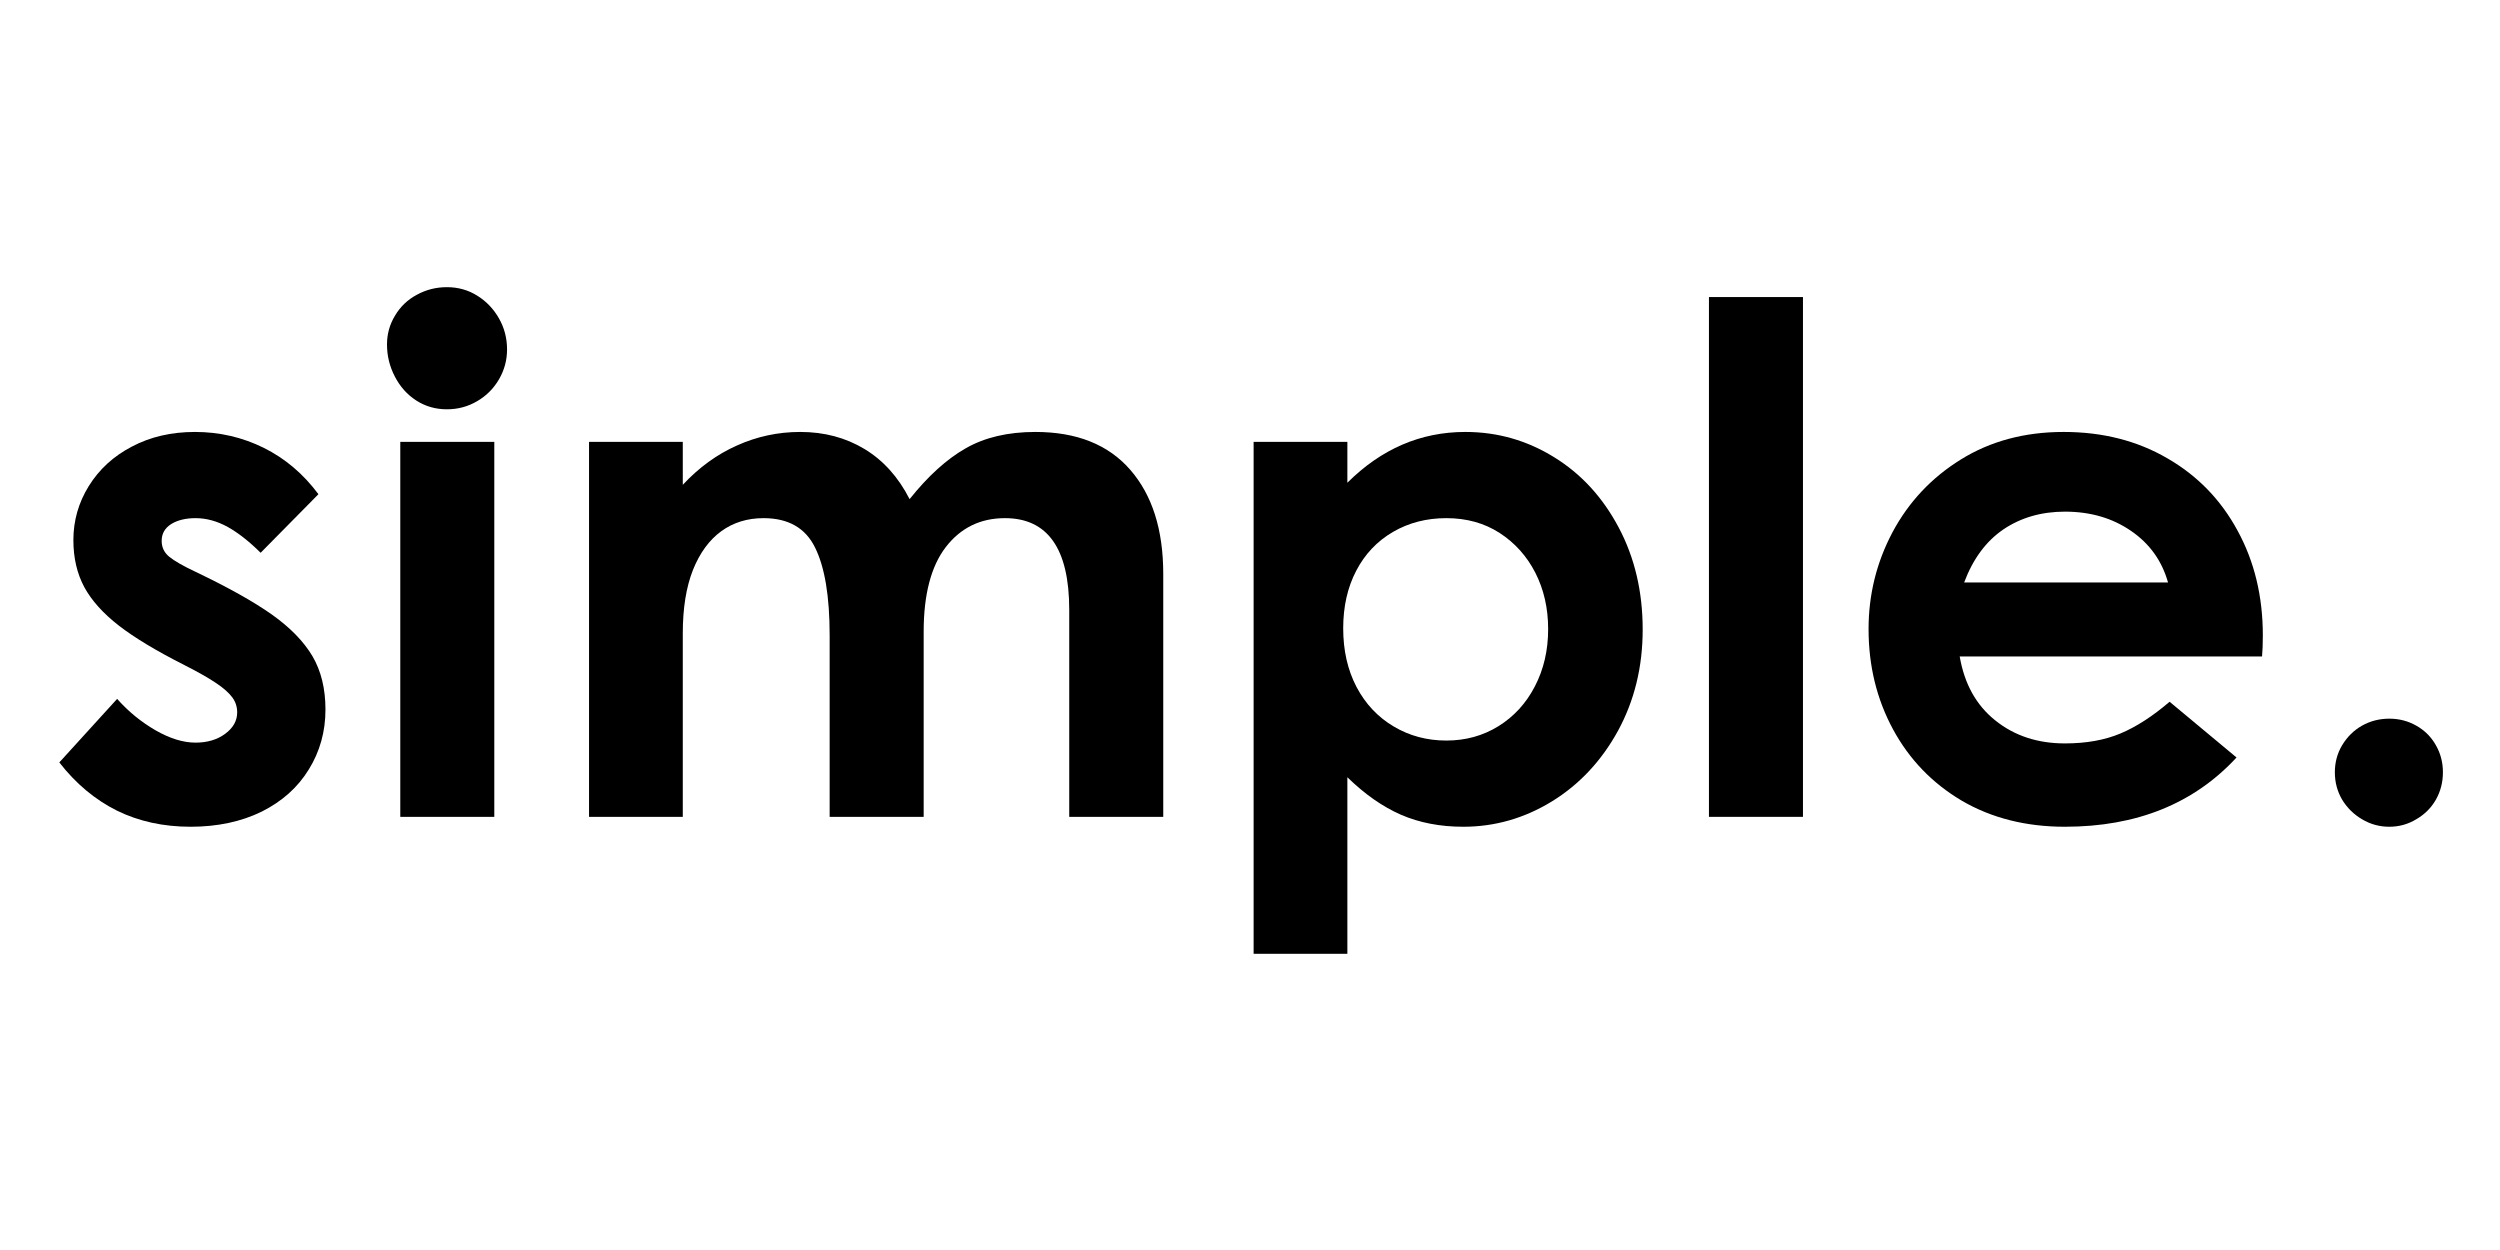
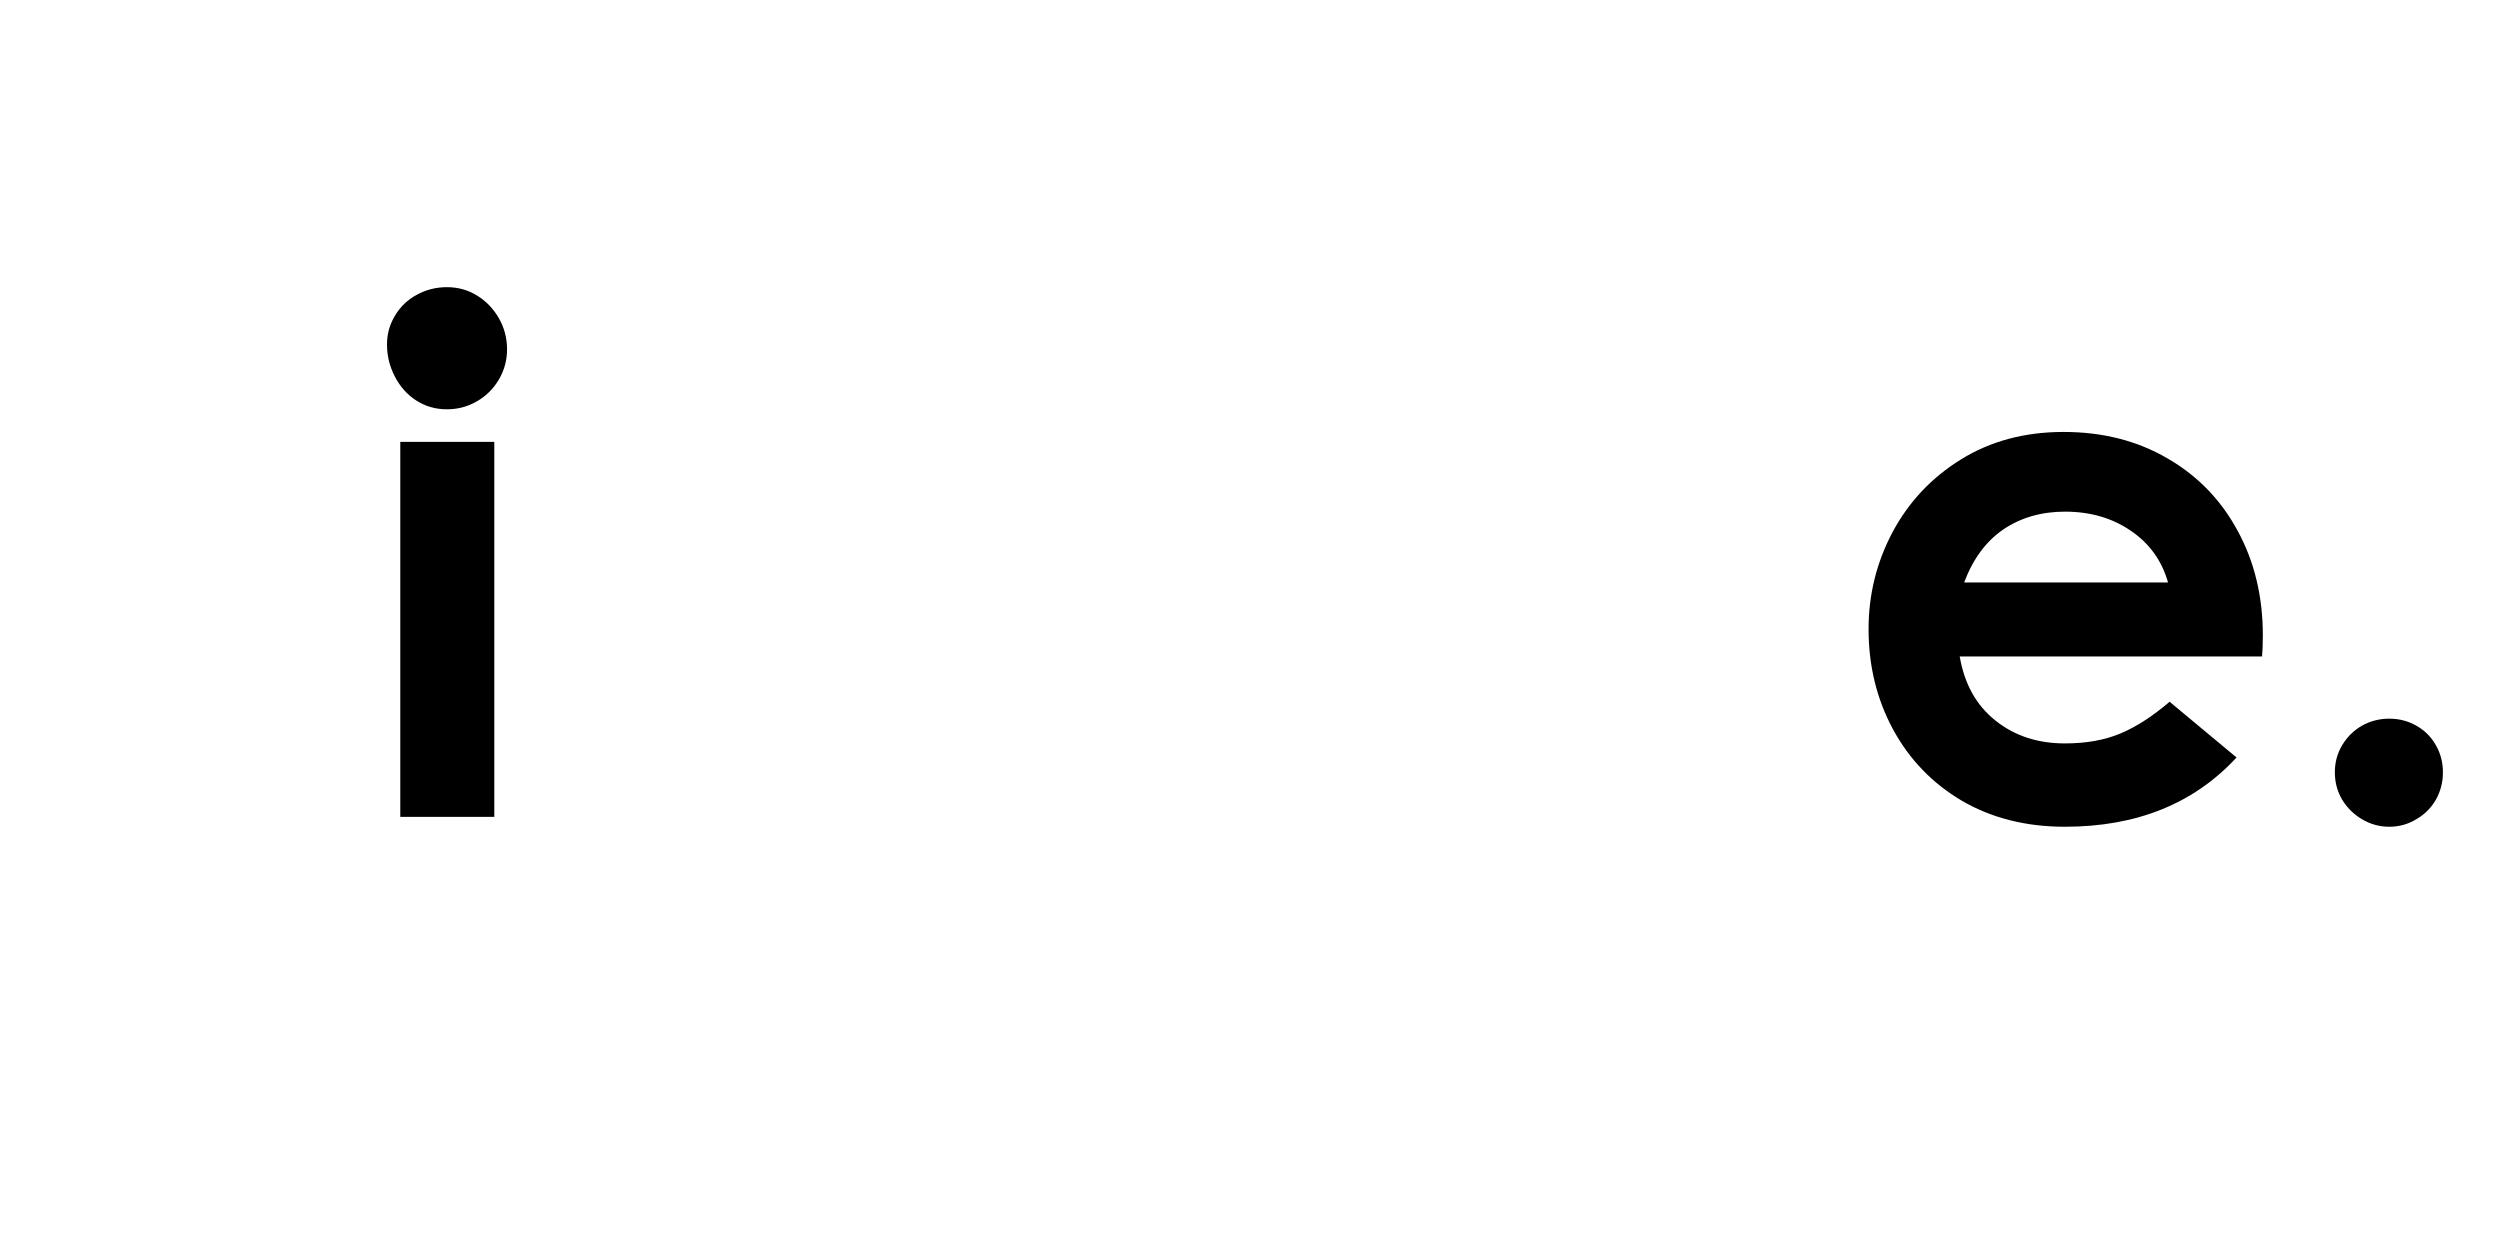
<svg xmlns="http://www.w3.org/2000/svg" width="200" zoomAndPan="magnify" viewBox="0 0 150 75" height="100" preserveAspectRatio="xMidYMid meet" version="1.0">
  <defs>
    <g />
  </defs>
  <g fill="#000000" fill-opacity="1">
    <g transform="translate(2.497, 49.011)">
      <g>
-         <path d="M 8.938 0.594 C 7.301 0.594 5.828 0.27 4.516 -0.375 C 3.203 -1.031 2.051 -1.992 1.062 -3.266 L 4.531 -7.078 C 5.207 -6.316 5.977 -5.688 6.844 -5.188 C 7.707 -4.695 8.504 -4.453 9.234 -4.453 C 9.941 -4.453 10.535 -4.629 11.016 -4.984 C 11.492 -5.336 11.734 -5.766 11.734 -6.266 C 11.734 -6.609 11.633 -6.91 11.438 -7.172 C 11.238 -7.441 10.922 -7.723 10.484 -8.016 C 10.047 -8.316 9.406 -8.68 8.562 -9.109 C 6.895 -9.953 5.586 -10.738 4.641 -11.469 C 3.691 -12.207 3 -12.977 2.562 -13.781 C 2.125 -14.594 1.906 -15.535 1.906 -16.609 C 1.906 -17.766 2.211 -18.844 2.828 -19.844 C 3.453 -20.852 4.316 -21.645 5.422 -22.219 C 6.523 -22.801 7.785 -23.094 9.203 -23.094 C 10.672 -23.094 12.047 -22.773 13.328 -22.141 C 14.609 -21.504 15.703 -20.578 16.609 -19.359 L 13.141 -15.844 C 12.461 -16.52 11.805 -17.035 11.172 -17.391 C 10.535 -17.742 9.891 -17.922 9.234 -17.922 C 8.641 -17.922 8.148 -17.801 7.766 -17.562 C 7.391 -17.32 7.203 -16.988 7.203 -16.562 C 7.203 -16.164 7.359 -15.844 7.672 -15.594 C 7.984 -15.344 8.504 -15.047 9.234 -14.703 C 11.18 -13.773 12.707 -12.922 13.812 -12.141 C 14.914 -11.359 15.727 -10.523 16.25 -9.641 C 16.77 -8.754 17.031 -7.688 17.031 -6.438 C 17.031 -5.113 16.695 -3.914 16.031 -2.844 C 15.375 -1.77 14.43 -0.926 13.203 -0.312 C 11.973 0.289 10.551 0.594 8.938 0.594 Z M 8.938 0.594 " />
-       </g>
+         </g>
    </g>
  </g>
  <g fill="#000000" fill-opacity="1">
    <g transform="translate(21.142, 49.011)">
      <g>
        <path d="M 5.672 -24.453 C 4.992 -24.453 4.379 -24.629 3.828 -24.984 C 3.285 -25.336 2.859 -25.816 2.547 -26.422 C 2.234 -27.023 2.078 -27.664 2.078 -28.344 C 2.078 -28.969 2.238 -29.547 2.562 -30.078 C 2.883 -30.617 3.32 -31.035 3.875 -31.328 C 4.426 -31.629 5.023 -31.781 5.672 -31.781 C 6.348 -31.781 6.957 -31.609 7.5 -31.266 C 8.039 -30.93 8.473 -30.477 8.797 -29.906 C 9.117 -29.344 9.281 -28.723 9.281 -28.047 C 9.281 -27.398 9.117 -26.801 8.797 -26.25 C 8.473 -25.695 8.035 -25.258 7.484 -24.938 C 6.93 -24.613 6.328 -24.453 5.672 -24.453 Z M 2.875 -22.5 L 8.516 -22.5 L 8.516 0 L 2.875 0 Z M 2.875 -22.5 " />
      </g>
    </g>
  </g>
  <g fill="#000000" fill-opacity="1">
    <g transform="translate(32.498, 49.011)">
      <g>
-         <path d="M 8.469 -22.5 L 8.469 -19.922 C 9.438 -20.961 10.52 -21.75 11.719 -22.281 C 12.914 -22.82 14.18 -23.094 15.516 -23.094 C 16.953 -23.094 18.234 -22.754 19.359 -22.078 C 20.492 -21.398 21.398 -20.395 22.078 -19.062 C 23.18 -20.445 24.301 -21.461 25.438 -22.109 C 26.582 -22.766 27.977 -23.094 29.625 -23.094 C 32.102 -23.094 34 -22.336 35.312 -20.828 C 36.633 -19.316 37.297 -17.234 37.297 -14.578 L 37.297 0 L 31.656 0 L 31.656 -12.422 C 31.656 -16.086 30.367 -17.922 27.797 -17.922 C 26.328 -17.922 25.145 -17.344 24.25 -16.188 C 23.363 -15.031 22.922 -13.336 22.922 -11.109 L 22.922 0 L 17.281 0 L 17.281 -10.891 C 17.281 -13.234 16.988 -14.988 16.406 -16.156 C 15.832 -17.332 14.801 -17.922 13.312 -17.922 C 12.344 -17.922 11.5 -17.66 10.781 -17.141 C 10.062 -16.617 9.492 -15.844 9.078 -14.812 C 8.672 -13.781 8.469 -12.516 8.469 -11.016 L 8.469 0 L 2.844 0 L 2.844 -22.5 Z M 8.469 -22.5 " />
-       </g>
+         </g>
    </g>
  </g>
  <g fill="#000000" fill-opacity="1">
    <g transform="translate(72.373, 49.011)">
      <g>
-         <path d="M 8.469 -22.5 L 8.469 -20.047 C 10.508 -22.078 12.867 -23.094 15.547 -23.094 C 17.473 -23.094 19.25 -22.586 20.875 -21.578 C 22.5 -20.578 23.789 -19.172 24.75 -17.359 C 25.707 -15.555 26.188 -13.516 26.188 -11.234 C 26.188 -8.992 25.691 -6.969 24.703 -5.156 C 23.711 -3.352 22.391 -1.941 20.734 -0.922 C 19.086 0.086 17.316 0.594 15.422 0.594 C 14.035 0.594 12.789 0.352 11.688 -0.125 C 10.594 -0.602 9.52 -1.352 8.469 -2.375 L 8.469 8.219 L 2.844 8.219 L 2.844 -22.5 Z M 14.406 -4.578 C 15.562 -4.578 16.602 -4.863 17.531 -5.438 C 18.469 -6.02 19.195 -6.816 19.719 -7.828 C 20.25 -8.848 20.516 -9.992 20.516 -11.266 C 20.516 -12.516 20.258 -13.641 19.75 -14.641 C 19.238 -15.641 18.523 -16.438 17.609 -17.031 C 16.691 -17.625 15.625 -17.922 14.406 -17.922 C 13.219 -17.922 12.148 -17.645 11.203 -17.094 C 10.254 -16.539 9.52 -15.766 9 -14.766 C 8.477 -13.766 8.219 -12.613 8.219 -11.312 C 8.219 -9.988 8.484 -8.816 9.016 -7.797 C 9.555 -6.773 10.301 -5.984 11.25 -5.422 C 12.195 -4.859 13.25 -4.578 14.406 -4.578 Z M 14.406 -4.578 " />
-       </g>
+         </g>
    </g>
  </g>
  <g fill="#000000" fill-opacity="1">
    <g transform="translate(100.256, 49.011)">
      <g>
-         <path d="M 7.922 -31.188 L 7.922 0 L 2.281 0 L 2.281 -31.188 Z M 7.922 -31.188 " />
-       </g>
+         </g>
    </g>
  </g>
  <g fill="#000000" fill-opacity="1">
    <g transform="translate(110.426, 49.011)">
      <g>
        <path d="M 13.469 0.594 C 11.125 0.594 9.062 0.07 7.281 -0.969 C 5.508 -2.02 4.133 -3.445 3.156 -5.25 C 2.176 -7.062 1.688 -9.066 1.688 -11.266 C 1.688 -13.328 2.164 -15.266 3.125 -17.078 C 4.094 -18.891 5.457 -20.344 7.219 -21.438 C 8.988 -22.539 11.047 -23.094 13.391 -23.094 C 15.734 -23.094 17.805 -22.566 19.609 -21.516 C 21.422 -20.473 22.828 -19.023 23.828 -17.172 C 24.836 -15.328 25.344 -13.234 25.344 -10.891 C 25.344 -10.379 25.328 -9.957 25.297 -9.625 L 7.156 -9.625 C 7.438 -7.977 8.148 -6.695 9.297 -5.781 C 10.441 -4.863 11.832 -4.406 13.469 -4.406 C 14.738 -4.406 15.848 -4.602 16.797 -5 C 17.742 -5.395 18.727 -6.031 19.75 -6.906 L 23.766 -3.562 C 21.203 -0.789 17.77 0.594 13.469 0.594 Z M 19.656 -14.062 C 19.289 -15.363 18.551 -16.395 17.438 -17.156 C 16.32 -17.926 15 -18.312 13.469 -18.312 C 12.062 -18.312 10.832 -17.957 9.781 -17.25 C 8.738 -16.539 7.953 -15.477 7.422 -14.062 Z M 19.656 -14.062 " />
      </g>
    </g>
  </g>
  <g fill="#000000" fill-opacity="1">
    <g transform="translate(137.419, 49.011)">
      <g>
        <path d="M 5.938 0.594 C 5.344 0.594 4.797 0.441 4.297 0.141 C 3.805 -0.148 3.41 -0.539 3.109 -1.031 C 2.816 -1.531 2.672 -2.078 2.672 -2.672 C 2.672 -3.266 2.816 -3.805 3.109 -4.297 C 3.41 -4.797 3.805 -5.188 4.297 -5.469 C 4.797 -5.75 5.344 -5.891 5.938 -5.891 C 6.531 -5.891 7.07 -5.75 7.562 -5.469 C 8.062 -5.188 8.453 -4.797 8.734 -4.297 C 9.016 -3.805 9.156 -3.266 9.156 -2.672 C 9.156 -2.078 9.016 -1.531 8.734 -1.031 C 8.453 -0.539 8.062 -0.148 7.562 0.141 C 7.07 0.441 6.531 0.594 5.938 0.594 Z M 5.938 0.594 " />
      </g>
    </g>
  </g>
</svg>